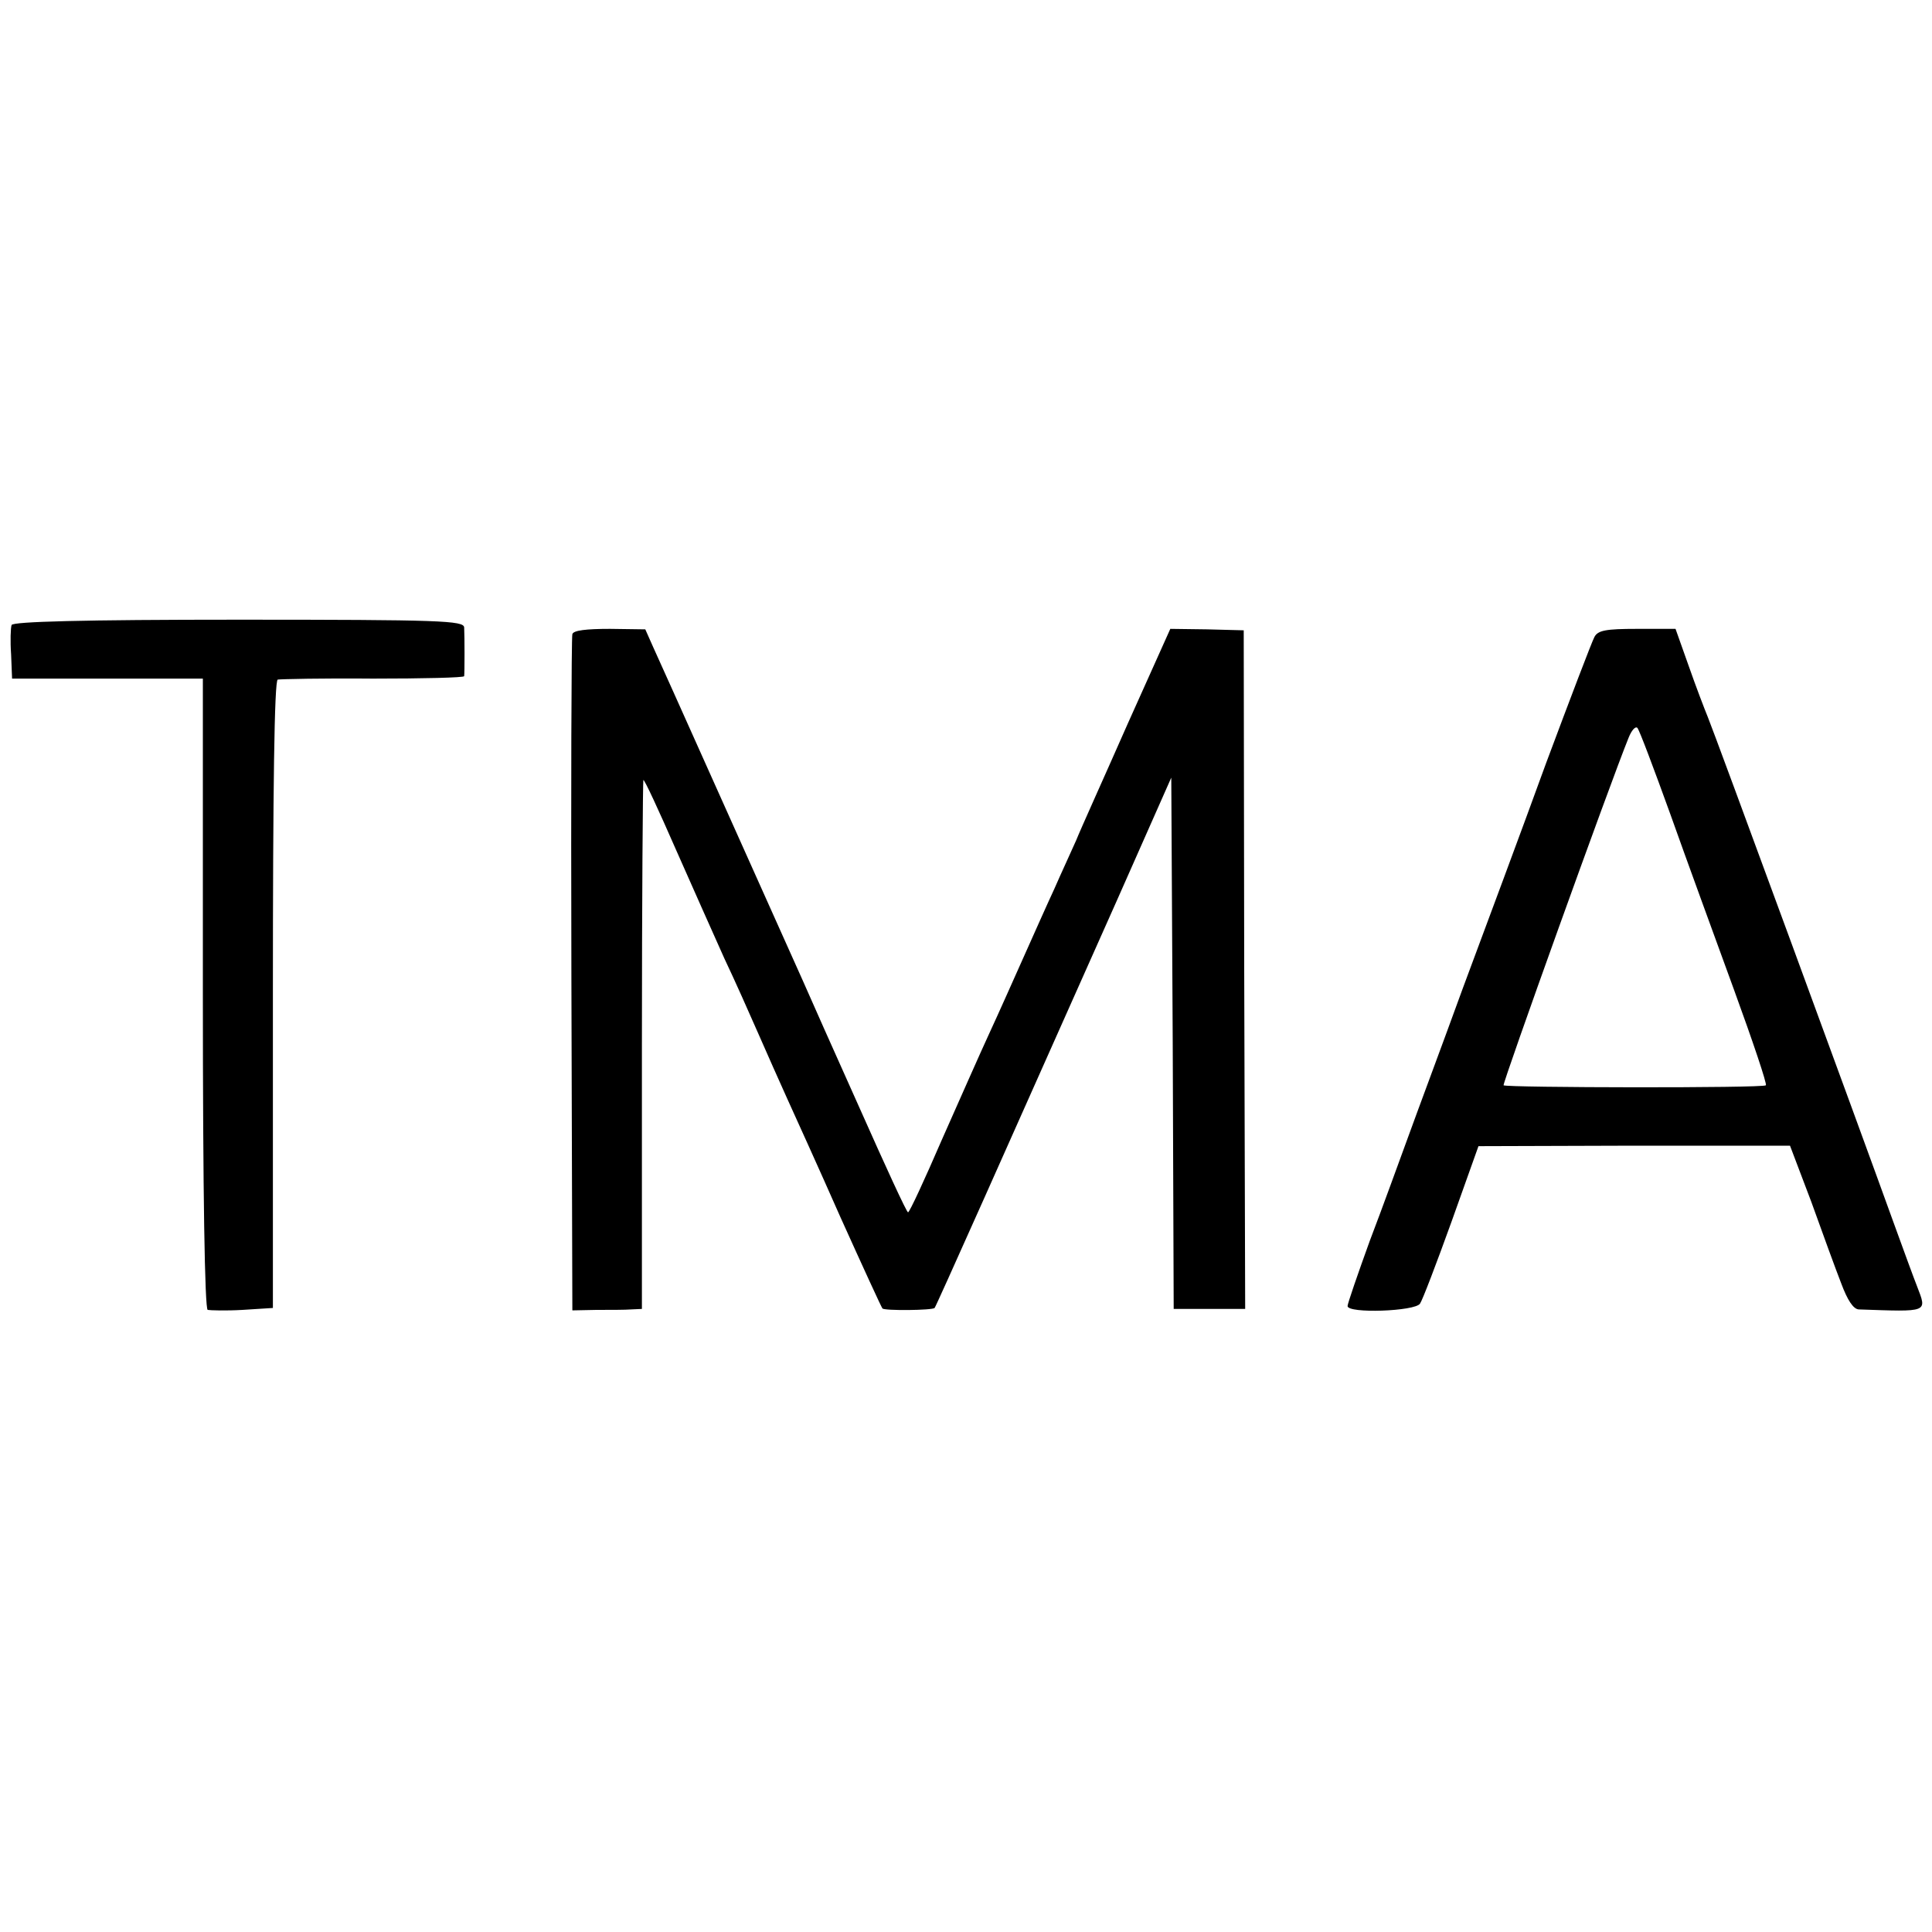
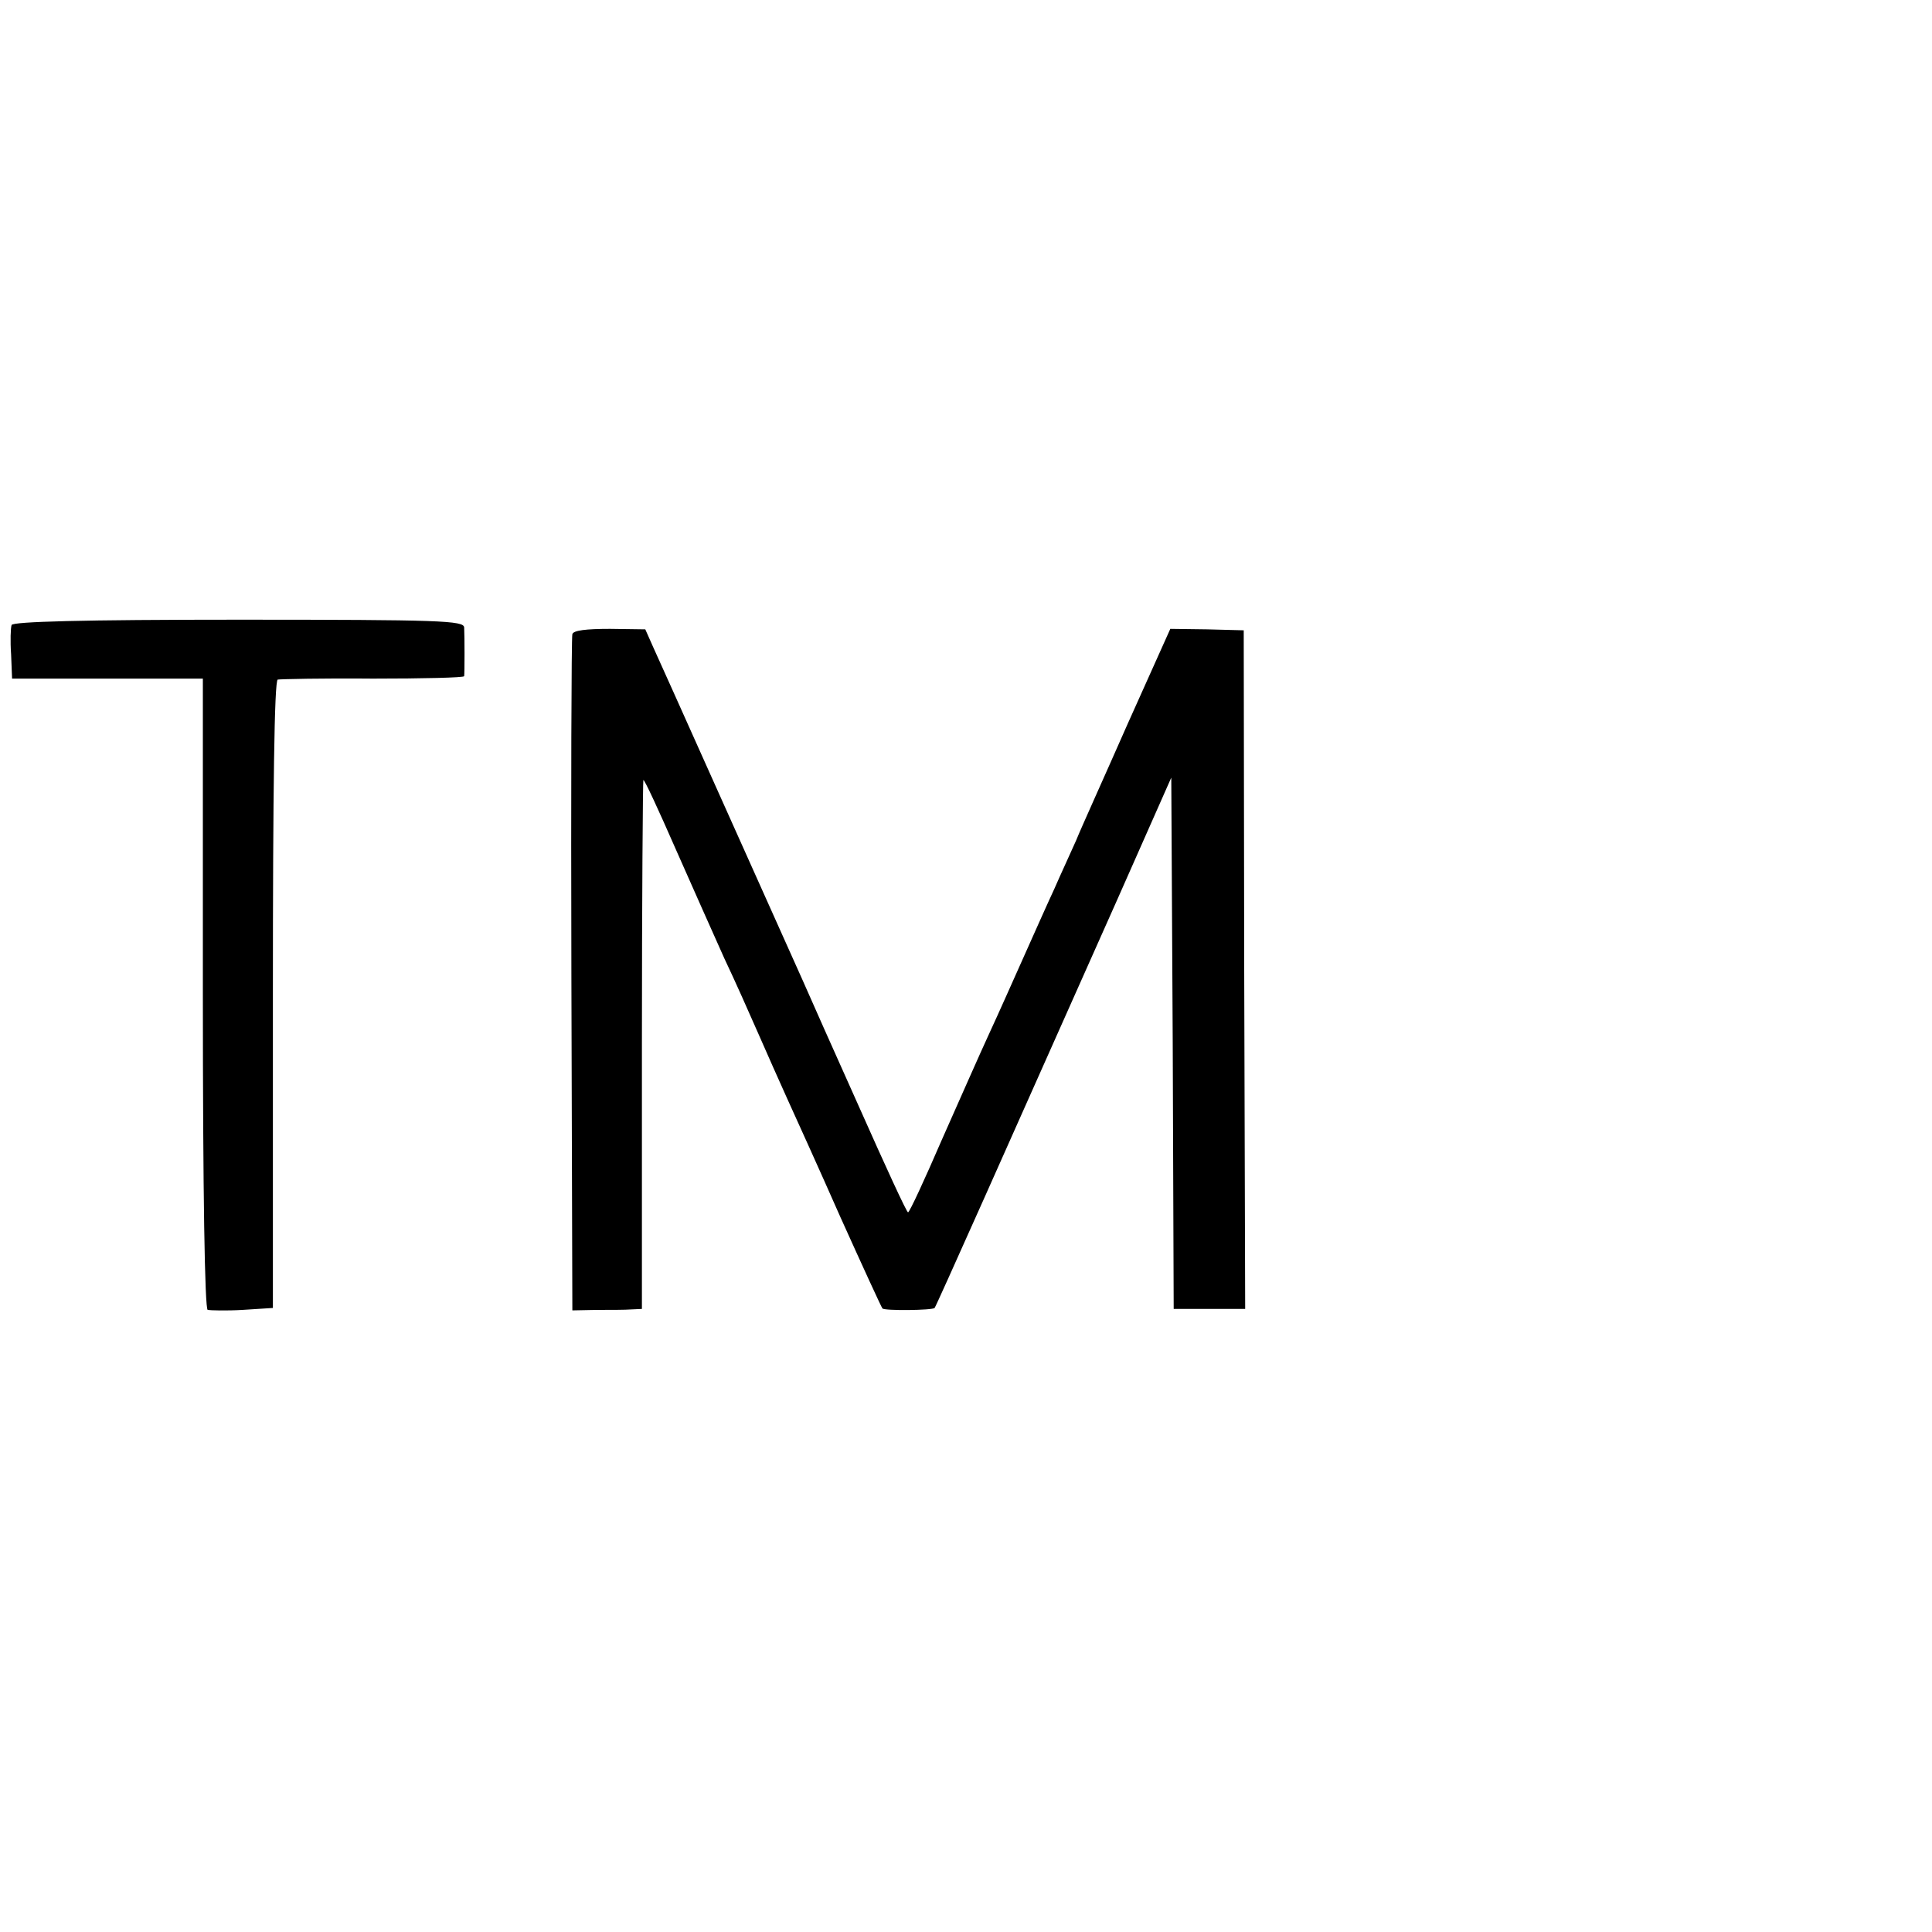
<svg xmlns="http://www.w3.org/2000/svg" version="1.0" width="400pt" height="400pt" viewBox="0 0 400 400" preserveAspectRatio="xMidYMid meet">
  <g transform="translate(0,400) scale(0.1,-0.1)" fill="#000000" stroke="none">
    <path d="M24 2706 c-2 -6 -3 -33 -1 -61 l2 -50 198 0 197 0 0 -652 c0 -416 4 -653 10 -655 5 -1 38 -2 72 0 l63 4 0 649 c0 424 3 650 10 652 6 1 94 3 197 2 104 0 188 2 189 5 1 7 1 82 0 101 -1 14 -48 16 -467 16 -324 0 -467 -4 -470 -11z" />
    <path d="M1185 2687 c-2 -7 -3 -324 -2 -706 l2 -694 50 1 c28 0 60 0 72 1 l22 1 0 546 c0 301 2 548 3 549 2 2 32 -63 67 -143 36 -81 81 -183 101 -227 21 -44 52 -114 70 -155 18 -41 45 -102 60 -135 15 -33 65 -143 110 -245 46 -102 85 -187 87 -189 4 -5 103 -4 108 1 3 3 146 324 378 845 l112 253 3 -550 2 -550 74 0 74 0 -2 703 -1 702 -76 2 -76 1 -88 -196 c-48 -109 -97 -217 -107 -242 -11 -25 -32 -70 -45 -100 -14 -30 -42 -93 -63 -140 -21 -47 -53 -119 -72 -160 -19 -41 -63 -141 -99 -222 -35 -81 -66 -148 -69 -148 -3 0 -47 96 -99 213 -52 116 -106 237 -119 267 -85 189 -296 661 -310 691 l-16 36 -73 1 c-49 0 -76 -3 -78 -11z" />
-     <path d="M3301 2681 c-5 -9 -50 -127 -100 -261 -49 -135 -127 -344 -172 -465 -44 -121 -96 -260 -114 -310 -18 -49 -53 -146 -79 -214 -25 -69 -46 -130 -46 -135 0 -16 140 -11 150 5 5 7 34 83 65 169 l56 157 323 1 322 0 44 -116 c23 -64 51 -141 62 -169 13 -35 25 -53 36 -54 146 -5 142 -7 121 48 -6 15 -28 75 -49 133 -67 186 -371 1014 -384 1045 -7 17 -25 64 -40 107 l-27 76 -80 0 c-64 0 -81 -3 -88 -17z m157 -366 c33 -93 93 -257 132 -364 39 -107 69 -196 66 -198 -5 -6 -537 -5 -543 0 -3 3 220 624 259 720 6 15 14 24 18 20 4 -4 34 -84 68 -178z" />
  </g>
</svg>